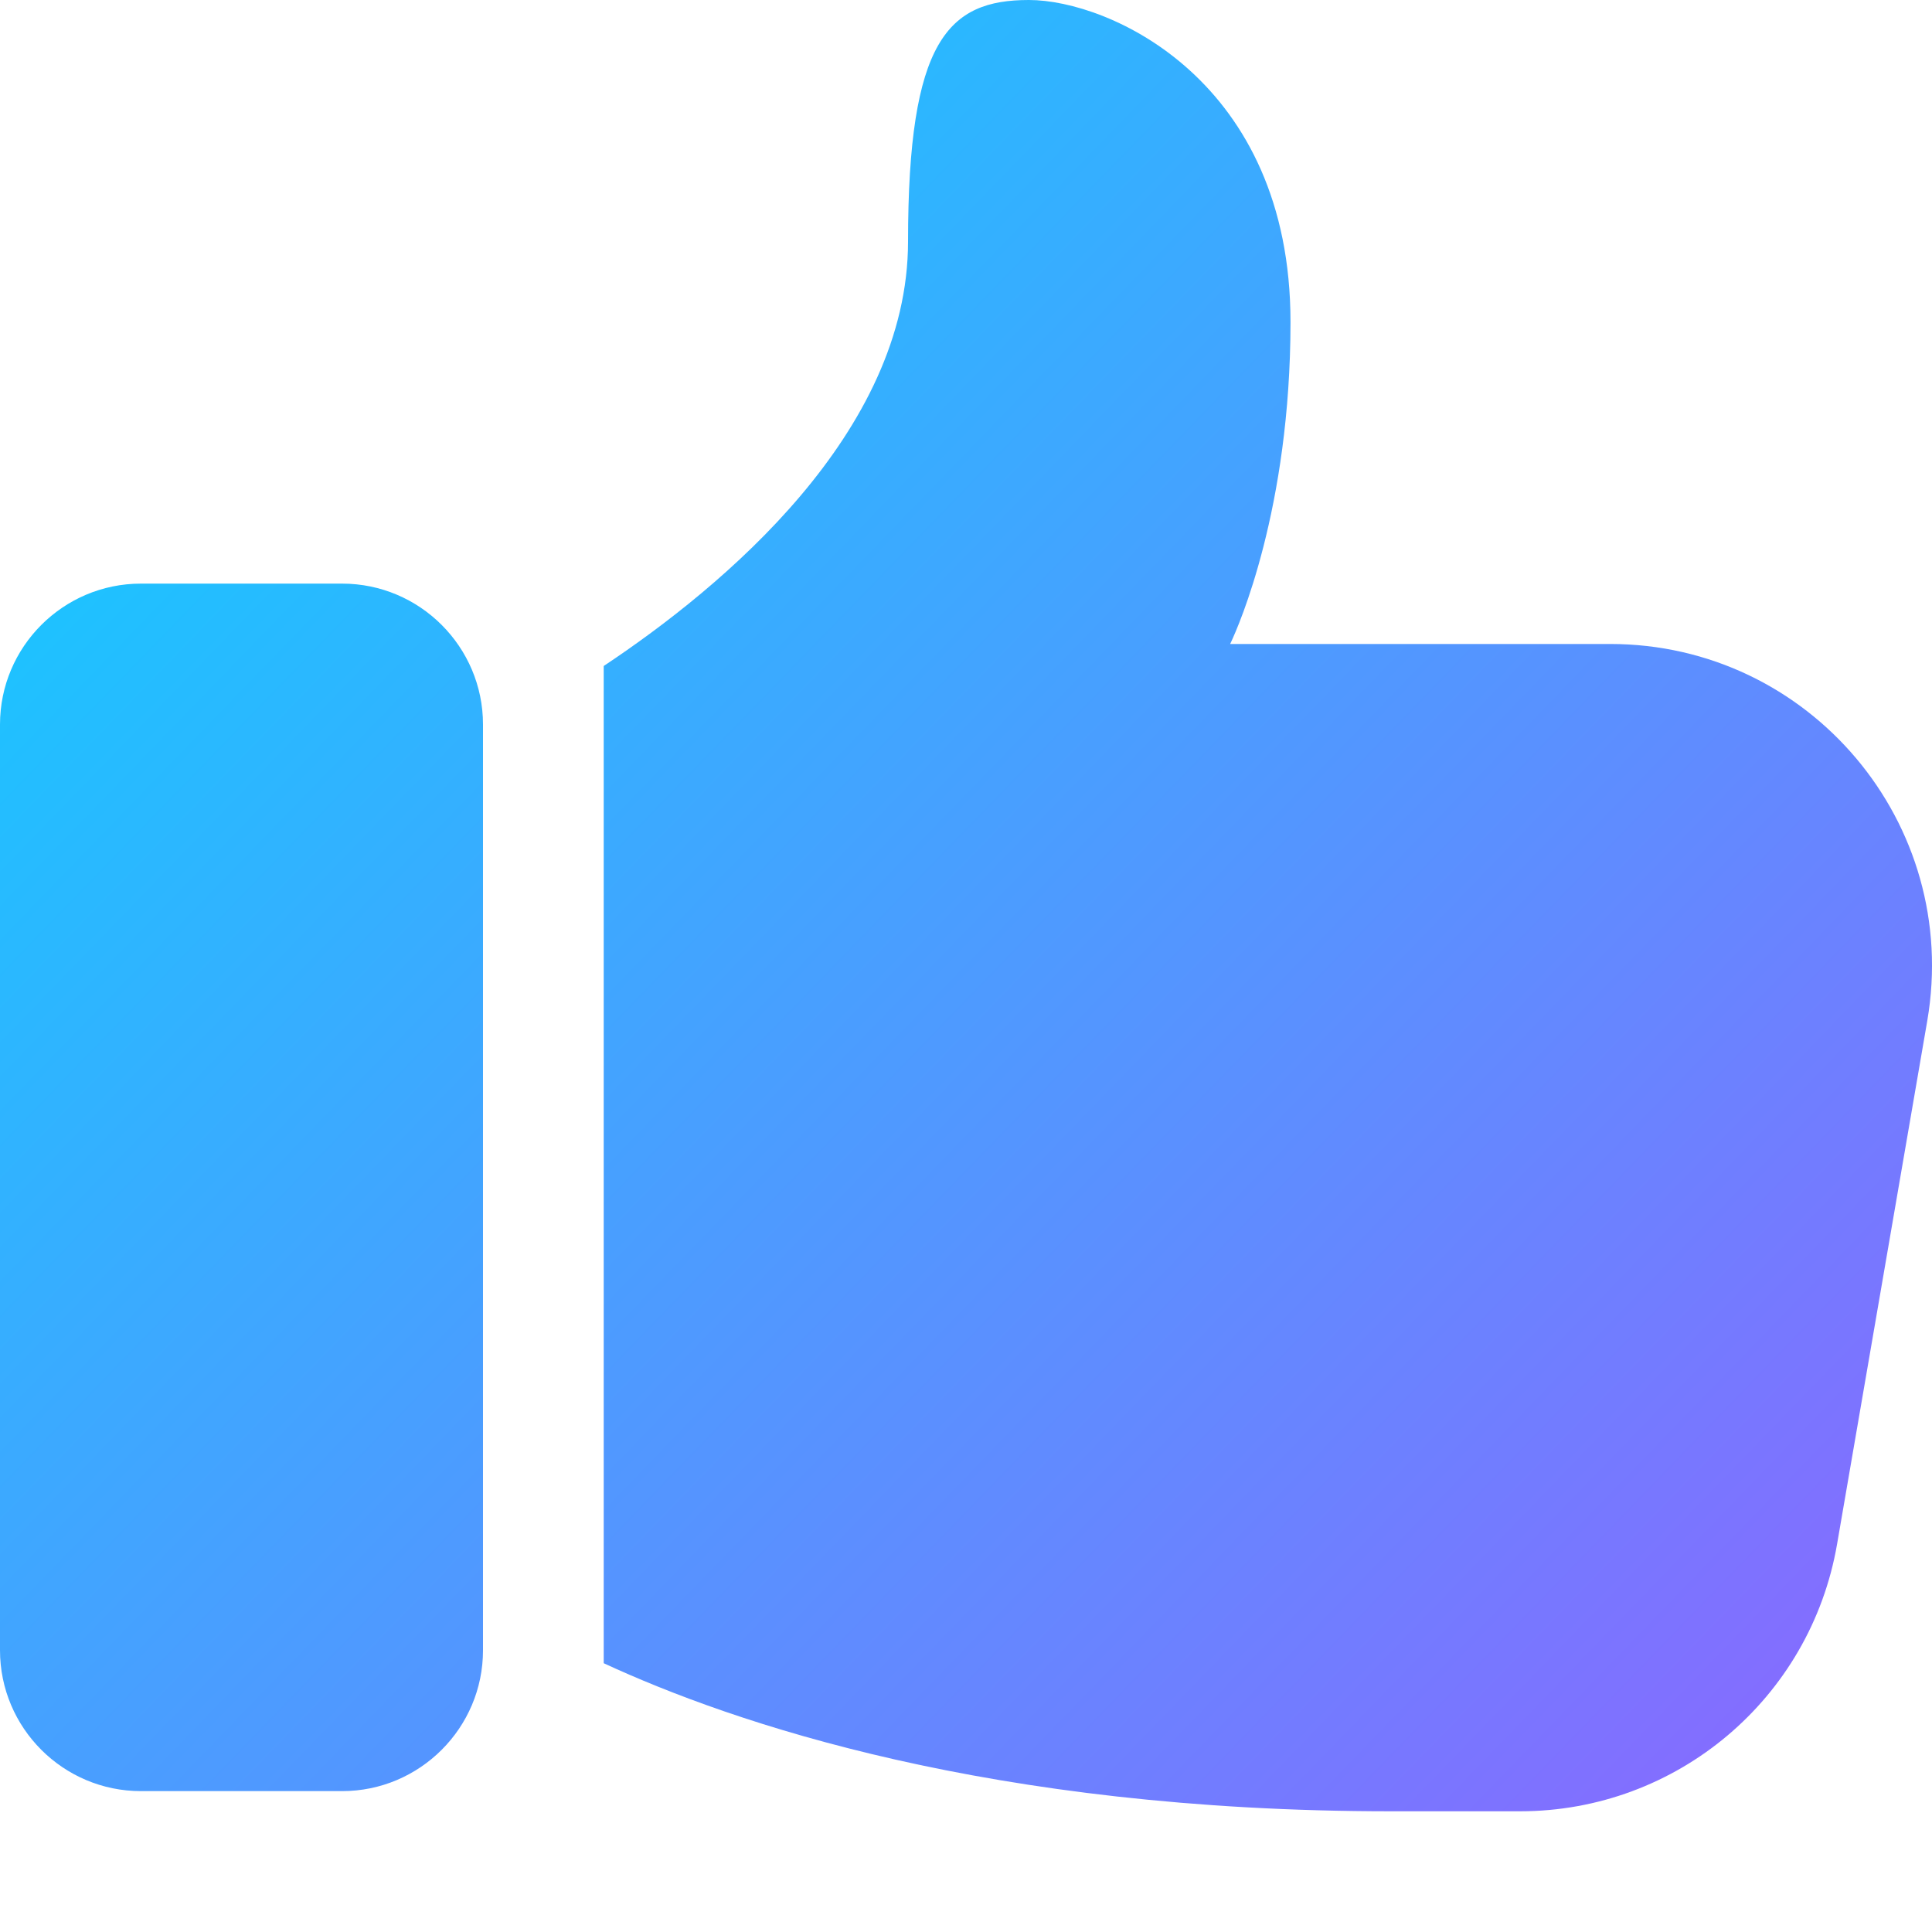
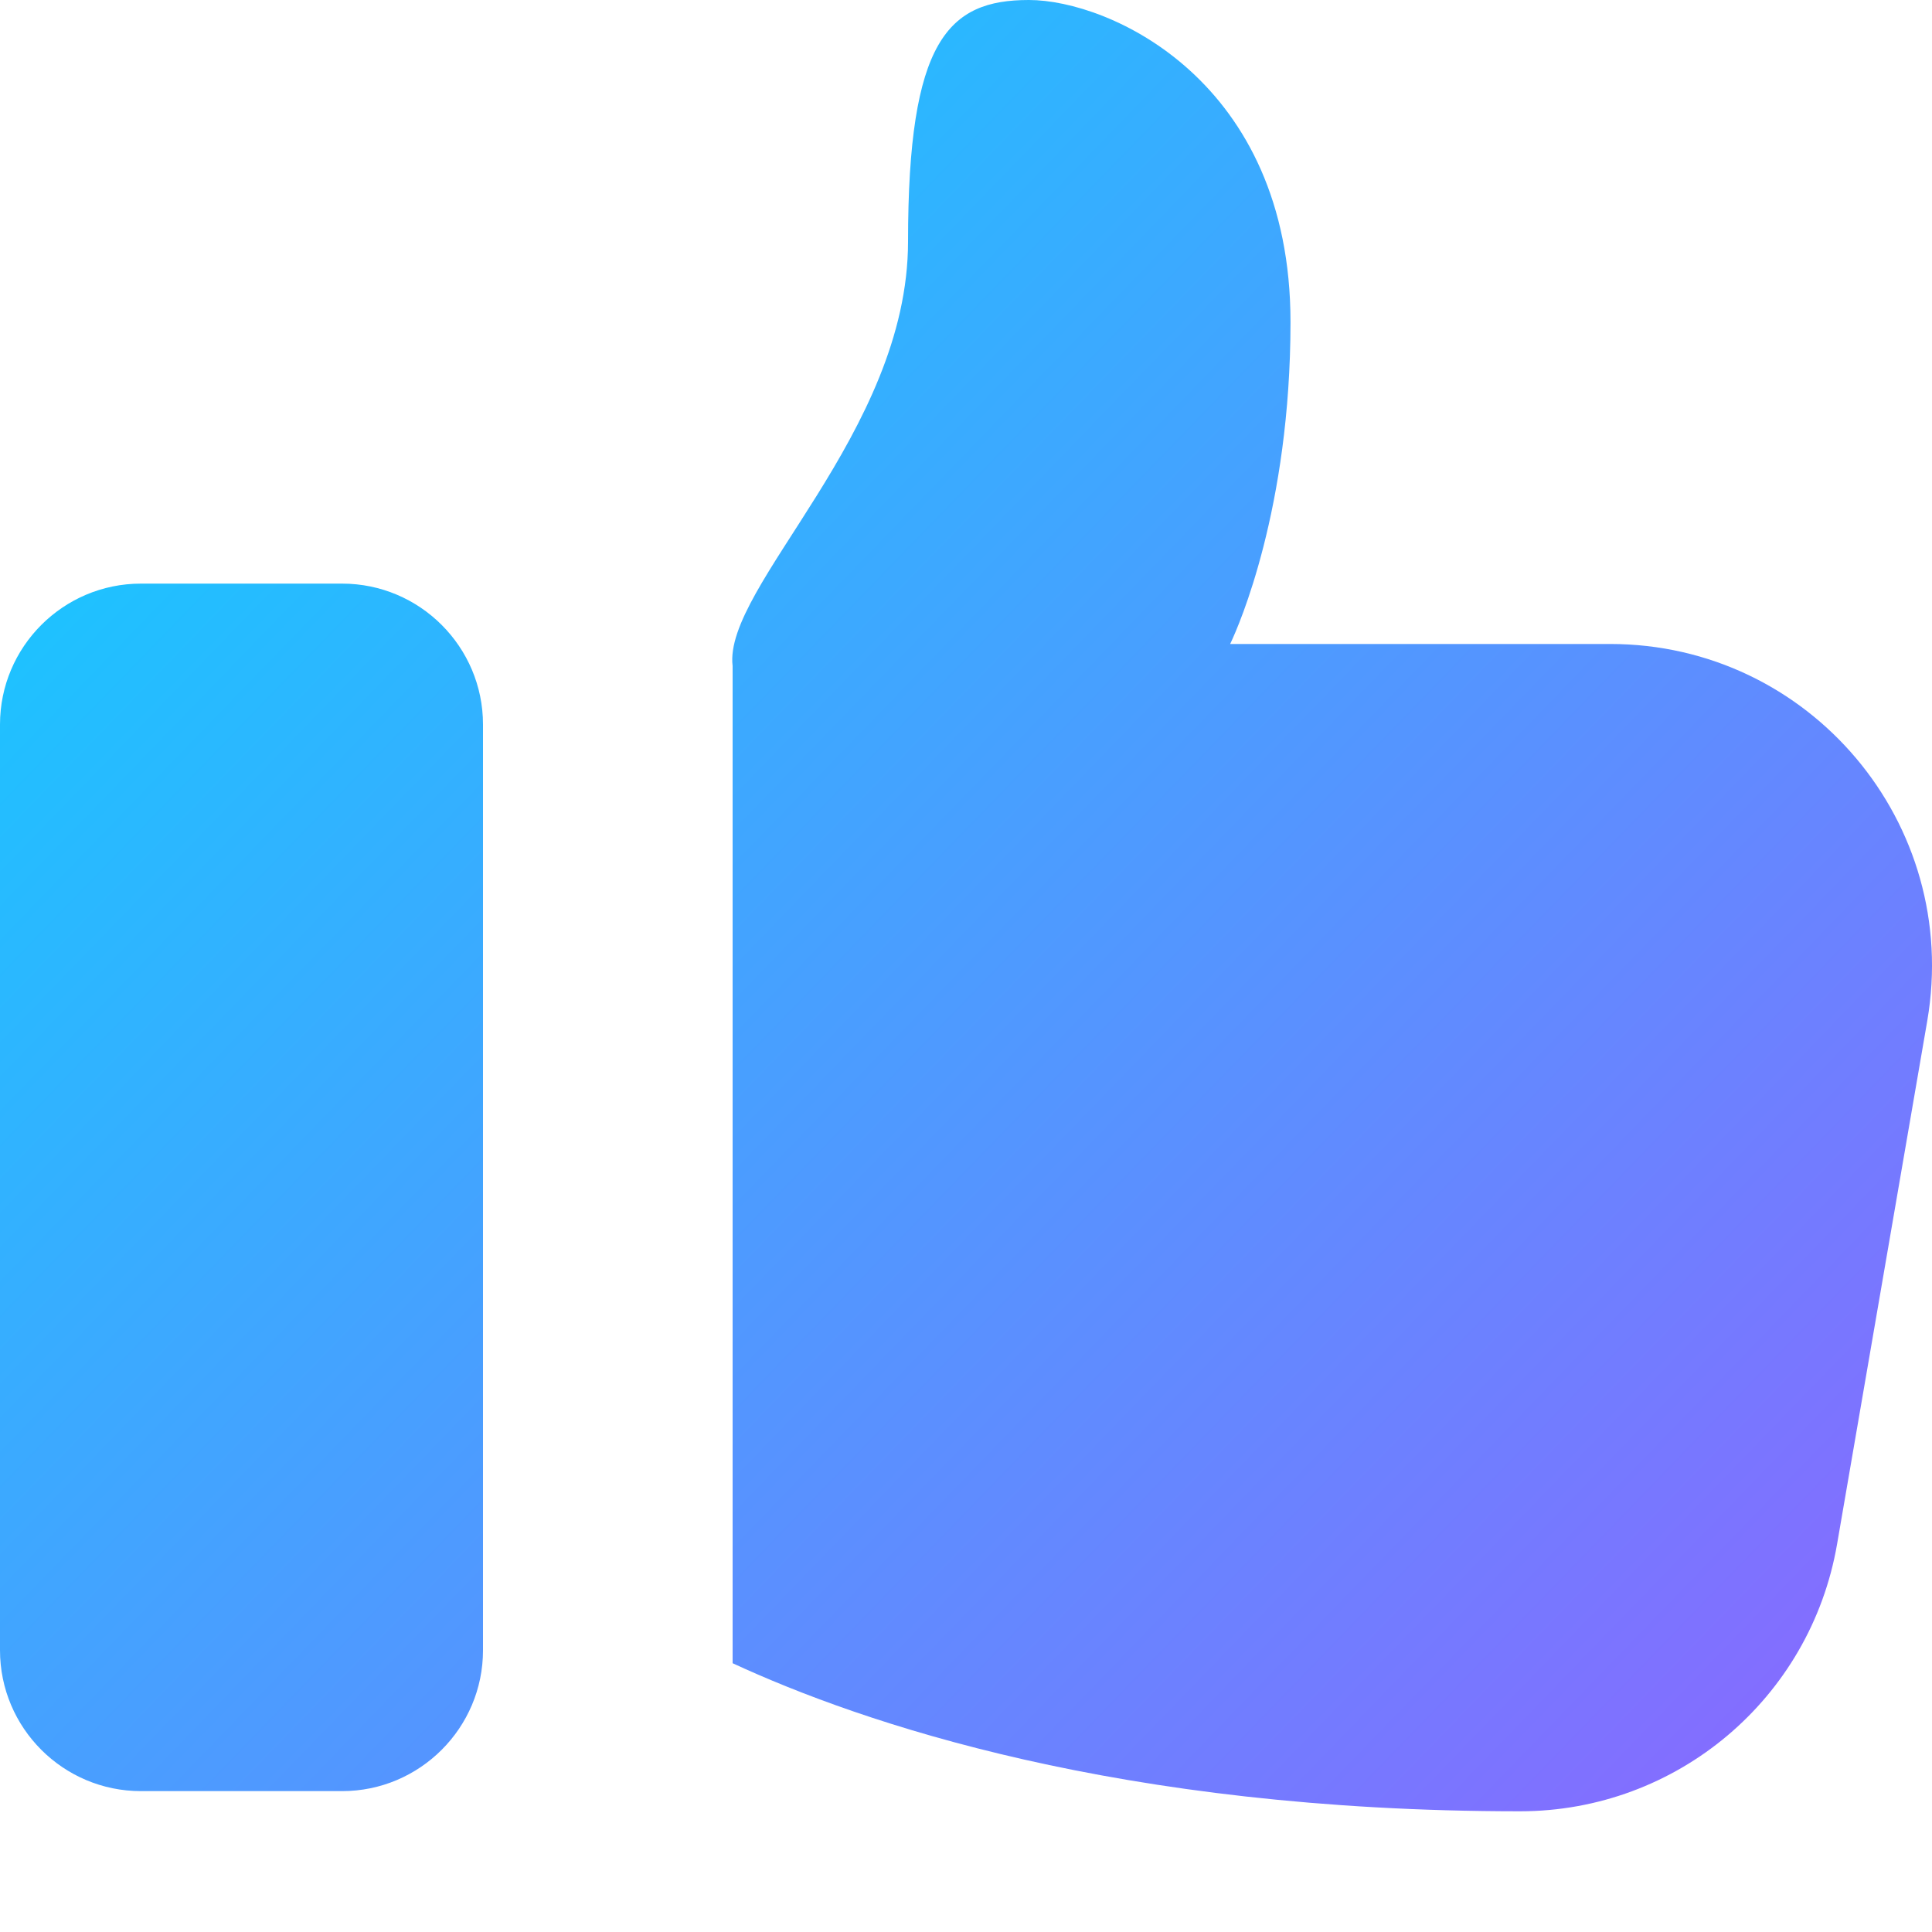
<svg xmlns="http://www.w3.org/2000/svg" width="25" height="25" viewBox="0 0 25 25">
  <defs>
    <linearGradient id="34ag8wpoba" x1="-7.879%" x2="100%" y1="-2.916%" y2="93.946%">
      <stop offset="0%" stop-color="#00DBFF" />
      <stop offset="100%" stop-color="#8A68FF" />
    </linearGradient>
  </defs>
  <g fill="none" fill-rule="evenodd">
    <g fill="url(#34ag8wpoba)" fill-rule="nonzero" transform="translate(-100, -644)">
      <g>
        <g>
          <g>
-             <path d="M13.314 0c1.041 0 3.385 1.042 3.385 4.167 0 2.418-.674 3.938-.77 4.143l-.011.023h4.916c2.584 0 4.542 2.323 4.105 4.875l-1.167 6.771c-.344 2-2.073 3.459-4.104 3.459H18c-5.182 0-8.52-1.144-10.188-1.916V8.618C9.354 7.592 11.75 5.6 11.75 3.125c0-2.604.52-3.125 1.563-3.125zM4.427 7.552c1.005 0 1.823.818 1.823 1.823v11.98c0 1.004-.818 1.822-1.823 1.822H1.823C.818 23.177 0 22.36 0 21.354V9.375C0 8.37.818 7.552 1.823 7.552z" transform="translate(0, 203.563) translate(100, 350.437) translate(0, 90)" />
+             <path d="M13.314 0c1.041 0 3.385 1.042 3.385 4.167 0 2.418-.674 3.938-.77 4.143l-.011.023h4.916c2.584 0 4.542 2.323 4.105 4.875l-1.167 6.771c-.344 2-2.073 3.459-4.104 3.459c-5.182 0-8.52-1.144-10.188-1.916V8.618C9.354 7.592 11.75 5.6 11.75 3.125c0-2.604.52-3.125 1.563-3.125zM4.427 7.552c1.005 0 1.823.818 1.823 1.823v11.98c0 1.004-.818 1.822-1.823 1.822H1.823C.818 23.177 0 22.36 0 21.354V9.375C0 8.37.818 7.552 1.823 7.552z" transform="translate(0, 203.563) translate(100, 350.437) translate(0, 90)" />
          </g>
        </g>
      </g>
    </g>
  </g>
</svg>